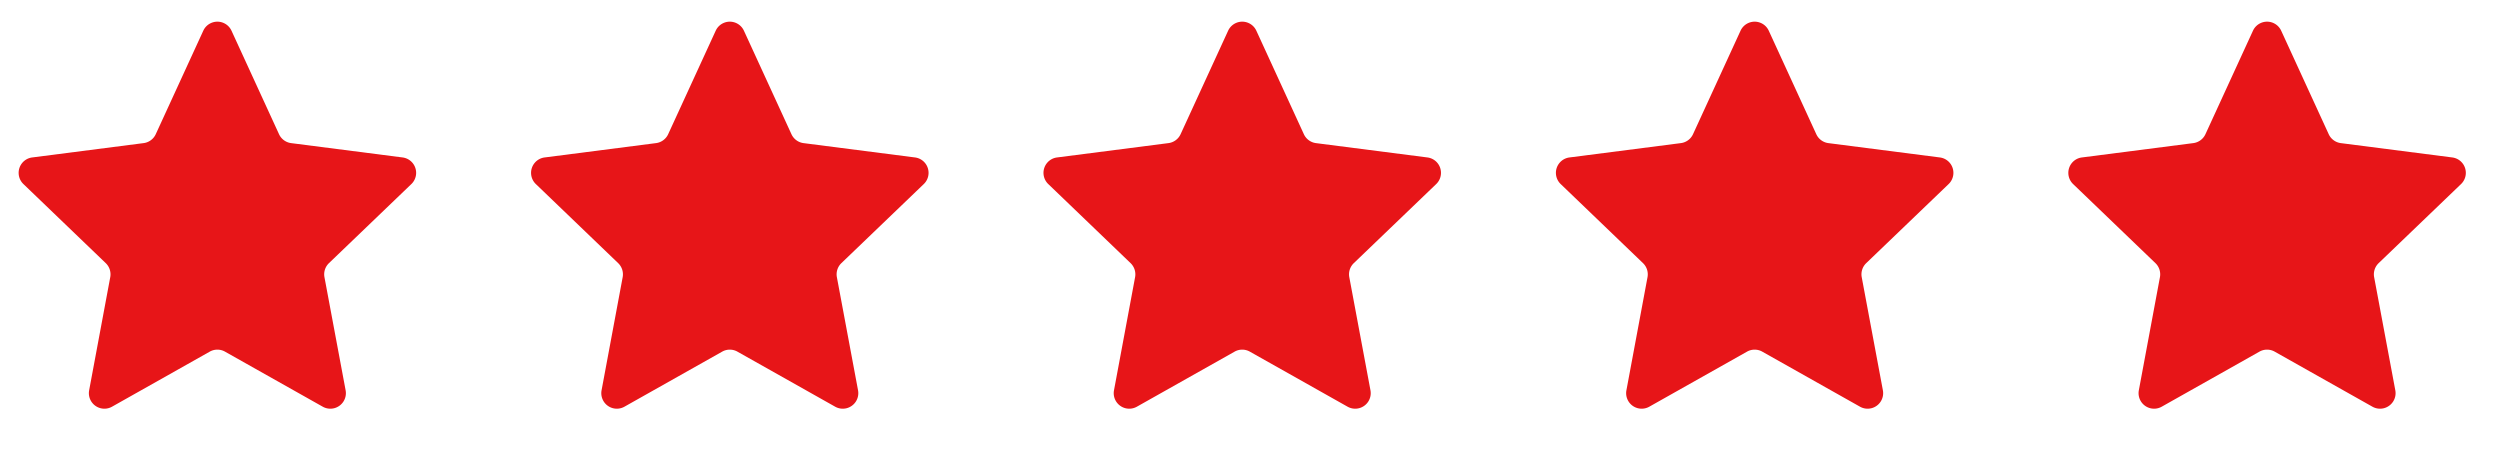
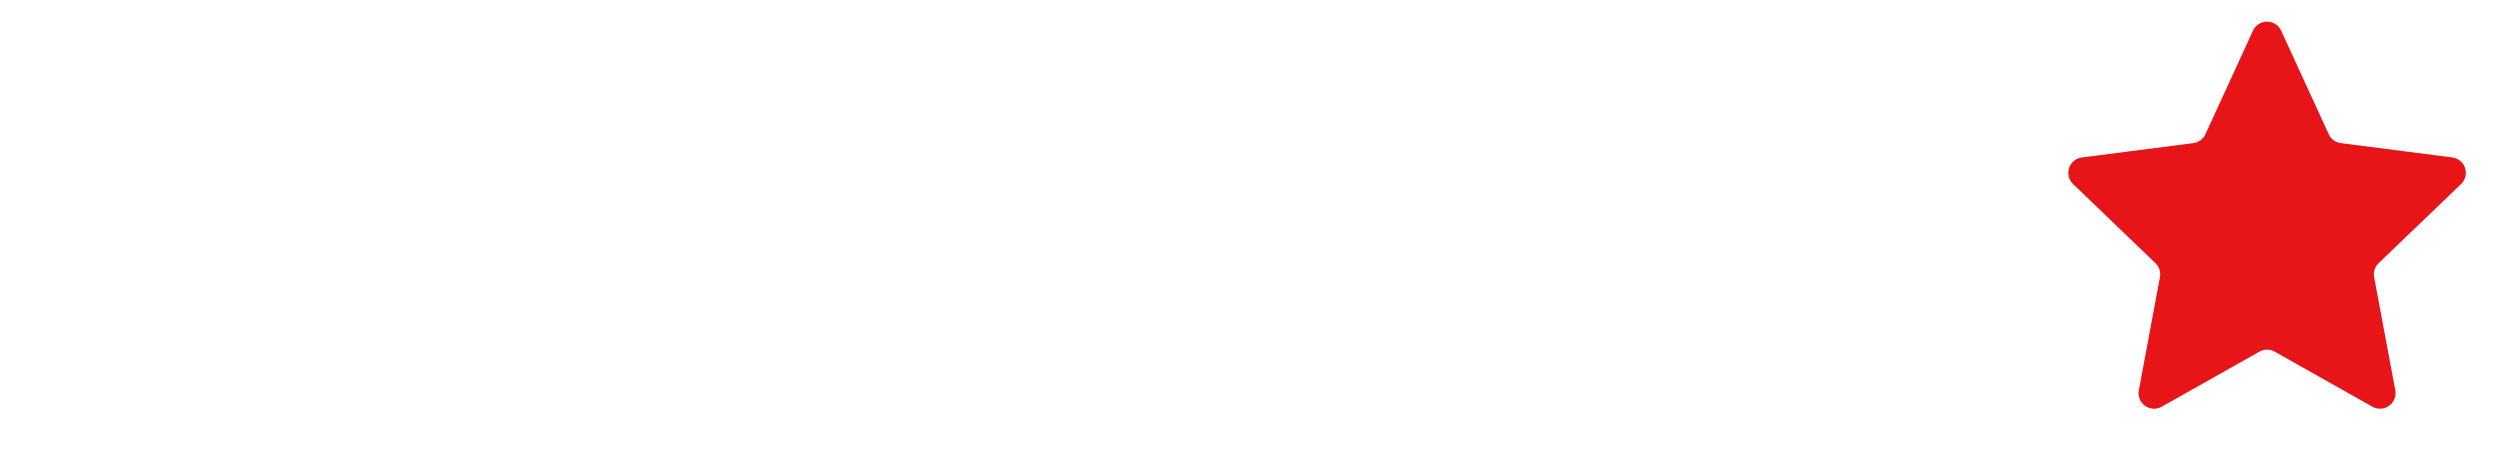
<svg xmlns="http://www.w3.org/2000/svg" width="161" height="30" viewBox="0 0 161 30">
  <defs>
    <clipPath id="clip-path">
      <rect width="161" height="30" fill="none" />
    </clipPath>
  </defs>
  <g id="Repeat_Grid_7" data-name="Repeat Grid 7" clip-path="url(#clip-path)">
    <g transform="translate(-1352 -392)">
-       <path id="Polygon_1" data-name="Polygon 1" d="M13.091,1.979a1,1,0,0,1,1.818,0l3.06,6.663a1,1,0,0,0,.781.575l7.177.923a1,1,0,0,1,.565,1.713l-5.306,5.092a1,1,0,0,0-.291.905l1.363,7.286a1,1,0,0,1-1.474,1.055l-6.294-3.545a1,1,0,0,0-.982,0L7.215,26.191a1,1,0,0,1-1.474-1.055L7.1,17.85a1,1,0,0,0-.291-.905L1.508,11.853a1,1,0,0,1,.565-1.713L9.25,9.216a1,1,0,0,0,.781-.575Z" transform="translate(1352 392)" fill="#e71518" />
-     </g>
+       </g>
    <g transform="translate(-1319 -392)">
-       <path id="Polygon_1-2" data-name="Polygon 1" d="M13.091,1.979a1,1,0,0,1,1.818,0l3.06,6.663a1,1,0,0,0,.781.575l7.177.923a1,1,0,0,1,.565,1.713l-5.306,5.092a1,1,0,0,0-.291.905l1.363,7.286a1,1,0,0,1-1.474,1.055l-6.294-3.545a1,1,0,0,0-.982,0L7.215,26.191a1,1,0,0,1-1.474-1.055L7.1,17.85a1,1,0,0,0-.291-.905L1.508,11.853a1,1,0,0,1,.565-1.713L9.25,9.216a1,1,0,0,0,.781-.575Z" transform="translate(1352 392)" fill="#e71518" />
-     </g>
+       </g>
    <g transform="translate(-1286 -392)">
-       <path id="Polygon_1-3" data-name="Polygon 1" d="M13.091,1.979a1,1,0,0,1,1.818,0l3.06,6.663a1,1,0,0,0,.781.575l7.177.923a1,1,0,0,1,.565,1.713l-5.306,5.092a1,1,0,0,0-.291.905l1.363,7.286a1,1,0,0,1-1.474,1.055l-6.294-3.545a1,1,0,0,0-.982,0L7.215,26.191a1,1,0,0,1-1.474-1.055L7.1,17.85a1,1,0,0,0-.291-.905L1.508,11.853a1,1,0,0,1,.565-1.713L9.25,9.216a1,1,0,0,0,.781-.575Z" transform="translate(1352 392)" fill="#e71518" />
-     </g>
+       </g>
    <g transform="translate(-1253 -392)">
-       <path id="Polygon_1-4" data-name="Polygon 1" d="M13.091,1.979a1,1,0,0,1,1.818,0l3.06,6.663a1,1,0,0,0,.781.575l7.177.923a1,1,0,0,1,.565,1.713l-5.306,5.092a1,1,0,0,0-.291.905l1.363,7.286a1,1,0,0,1-1.474,1.055l-6.294-3.545a1,1,0,0,0-.982,0L7.215,26.191a1,1,0,0,1-1.474-1.055L7.1,17.85a1,1,0,0,0-.291-.905L1.508,11.853a1,1,0,0,1,.565-1.713L9.25,9.216a1,1,0,0,0,.781-.575Z" transform="translate(1352 392)" fill="#e71518" />
-     </g>
+       </g>
    <g transform="translate(-1220 -392)">
      <path id="Polygon_1-5" data-name="Polygon 1" d="M13.091,1.979a1,1,0,0,1,1.818,0l3.06,6.663a1,1,0,0,0,.781.575l7.177.923a1,1,0,0,1,.565,1.713l-5.306,5.092a1,1,0,0,0-.291.905l1.363,7.286a1,1,0,0,1-1.474,1.055l-6.294-3.545a1,1,0,0,0-.982,0L7.215,26.191a1,1,0,0,1-1.474-1.055L7.1,17.85a1,1,0,0,0-.291-.905L1.508,11.853a1,1,0,0,1,.565-1.713L9.25,9.216a1,1,0,0,0,.781-.575Z" transform="translate(1352 392)" fill="#e71518" />
    </g>
  </g>
</svg>